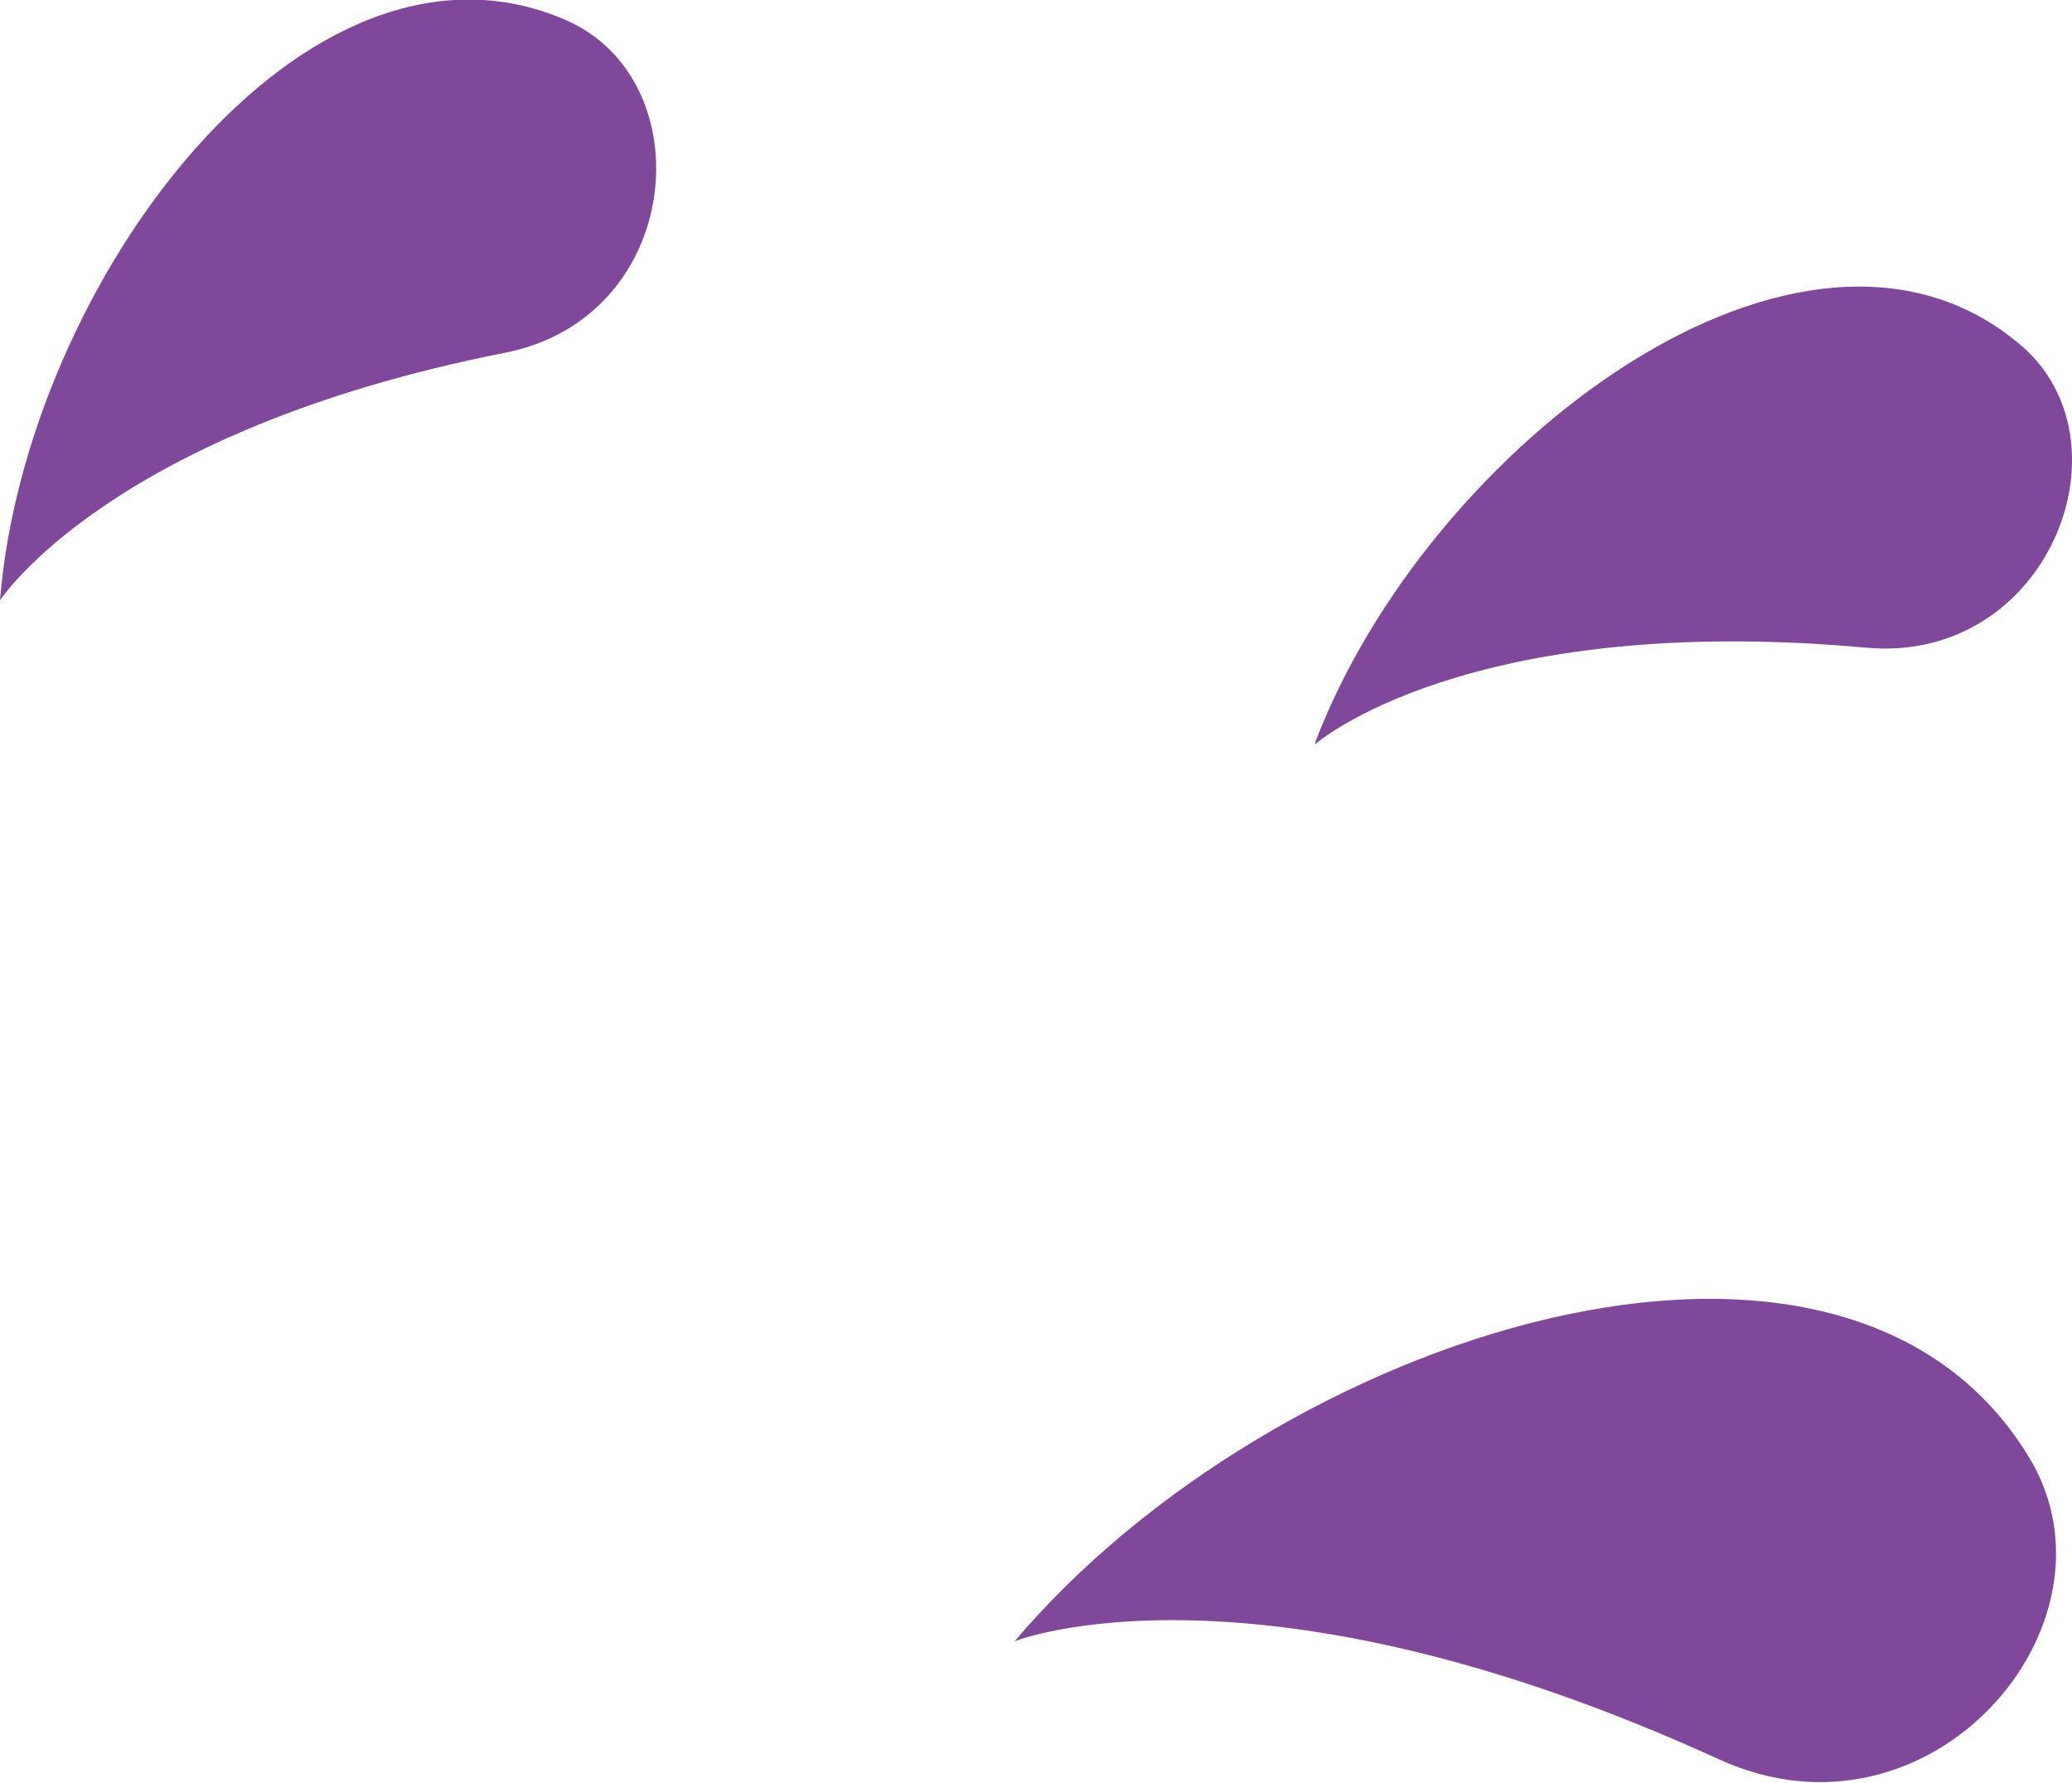
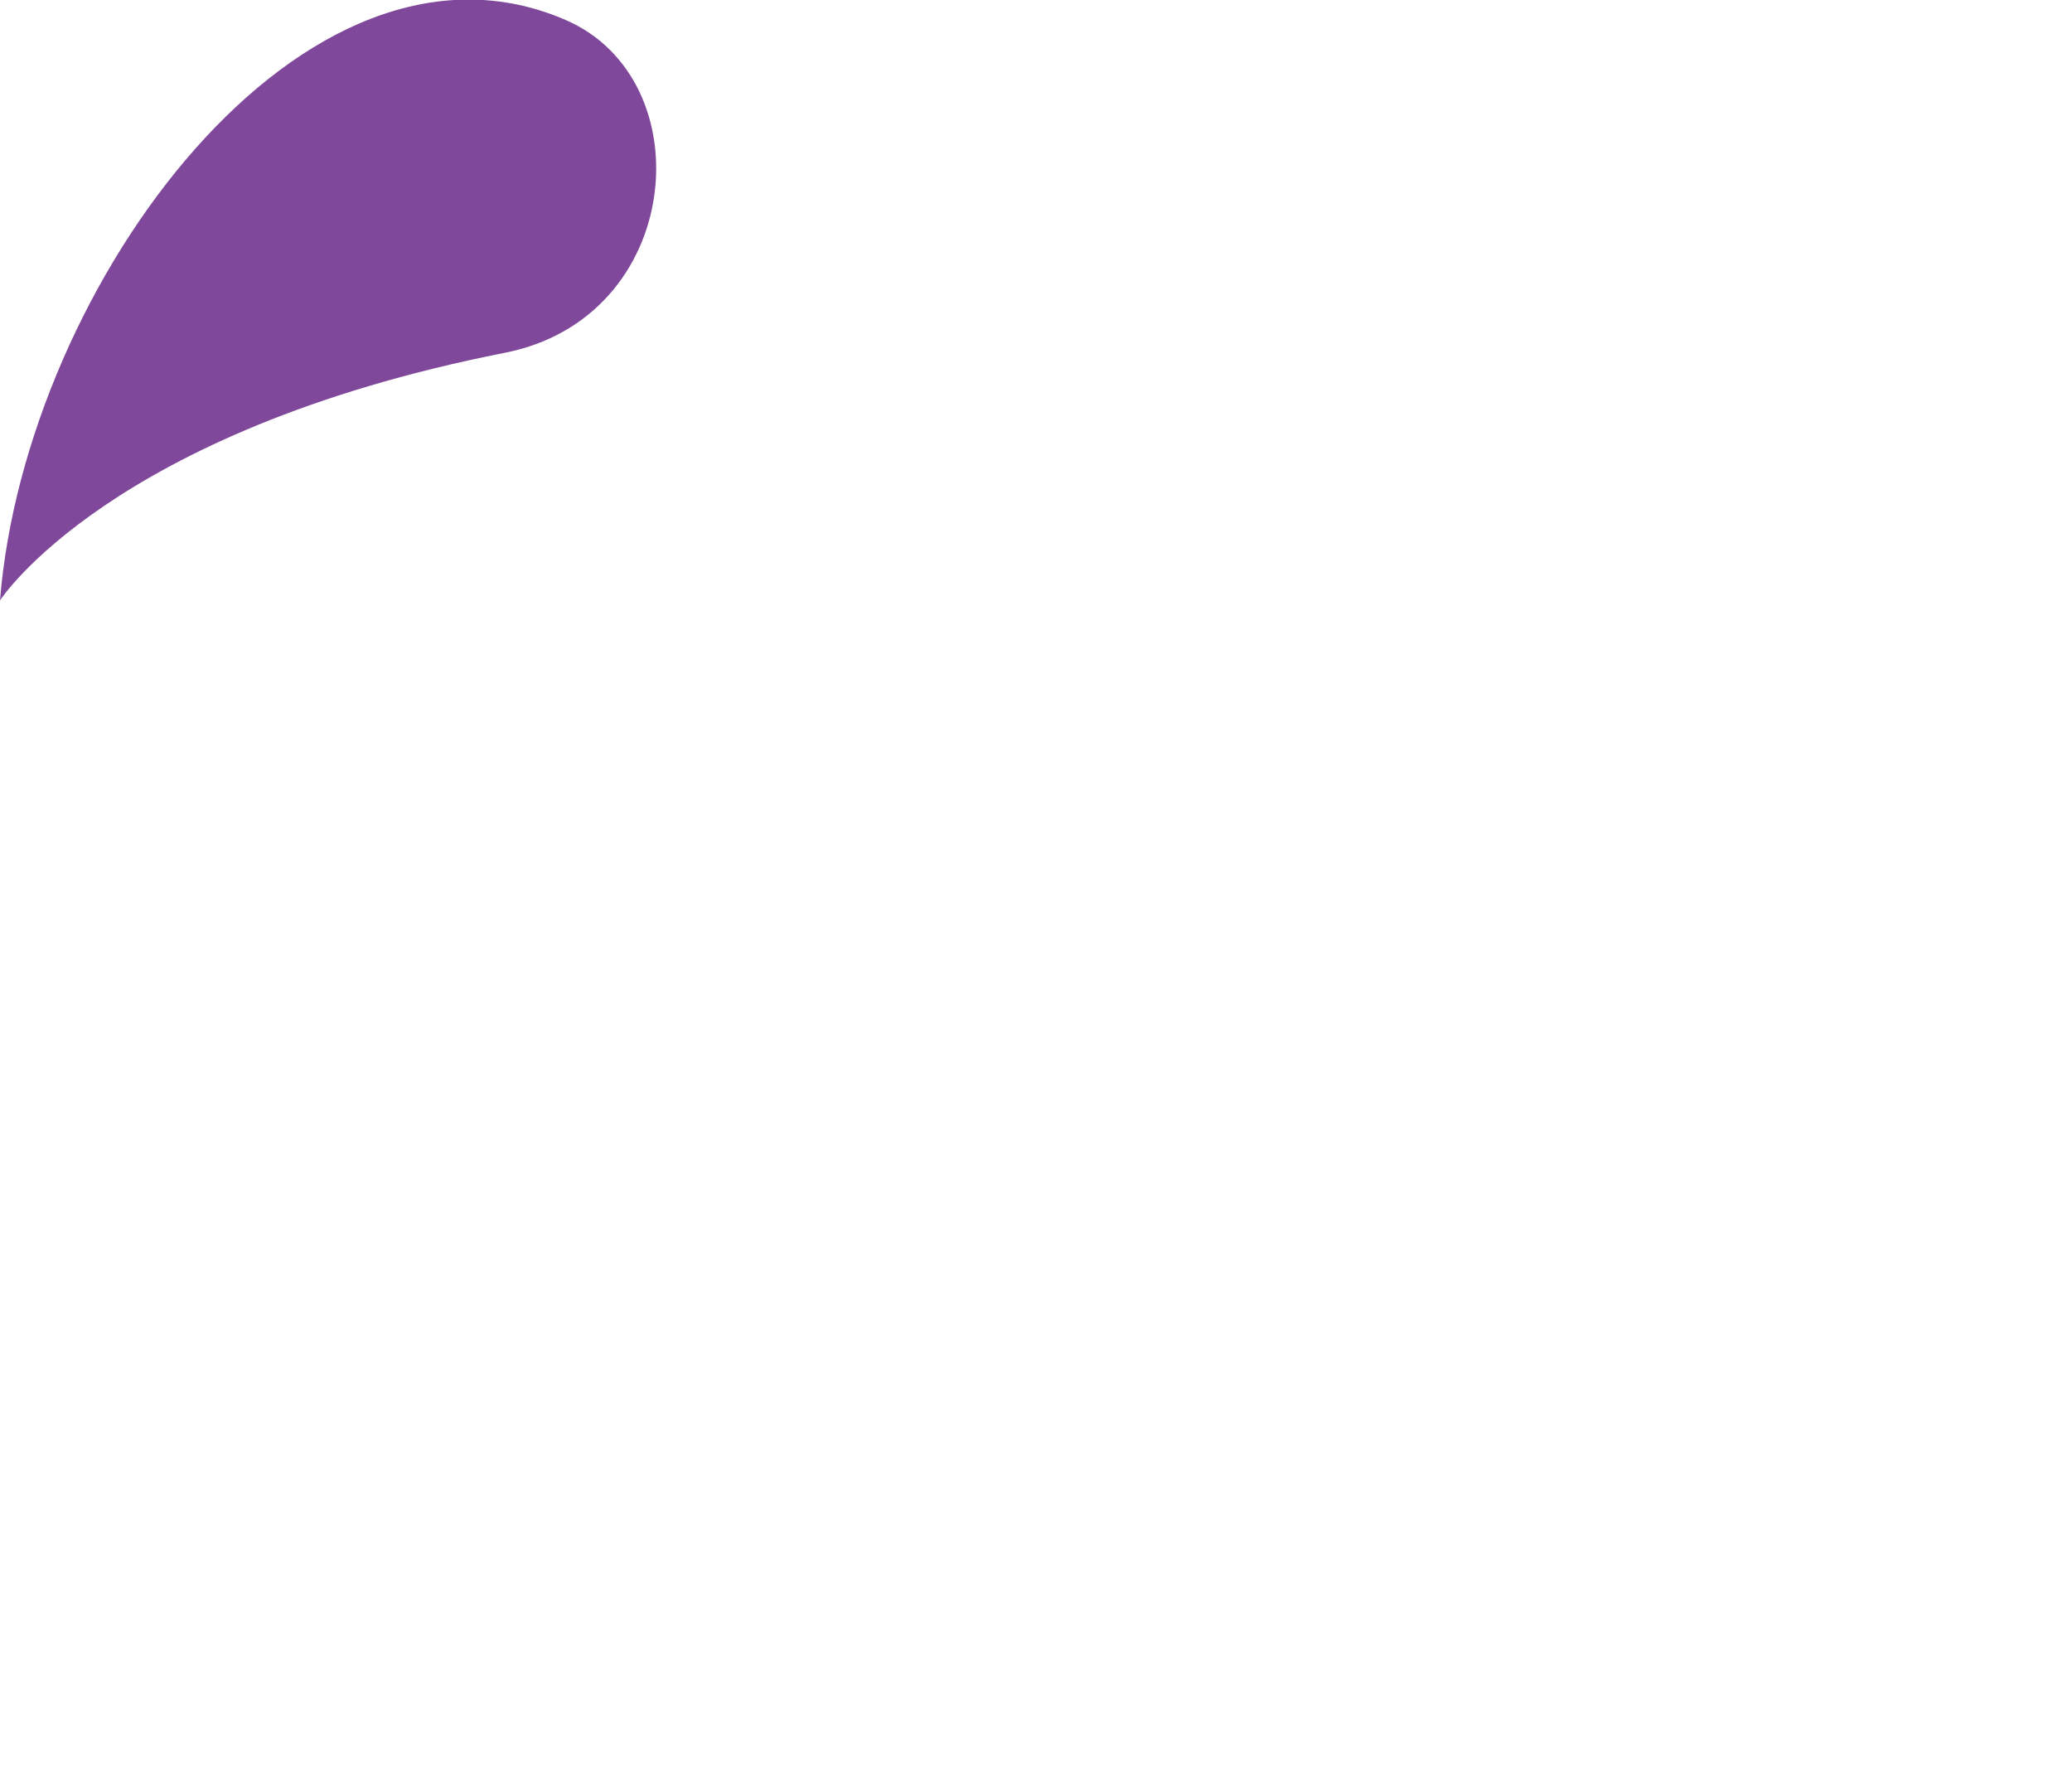
<svg xmlns="http://www.w3.org/2000/svg" id="Layer_1" viewBox="0 0 113.9 98">
-   <path d="M55.7,90.3c14.3-17,45.7-27.2,55.9-10.1,5.4,9.1-5.5,21.8-17.1,16.5-25.6-11.7-38.7-6.5-38.7-6.5Z" style="fill:#80489a;" />
-   <path d="M72.3,40.8c6.2-16.3,26.8-31.9,38.7-21.9,6.4,5.3,1.6,17.6-8.4,16.7-22-2-30.3,5.3-30.3,5.3Z" style="fill:#80489a;" />
  <path d="M0,33C1.4,15.6,16.8-5.1,31.1,1.1c7.6,3.3,6.5,16.4-3.4,18.3C6,23.7,0,33,0,33Z" style="fill:#80489a;" />
</svg>